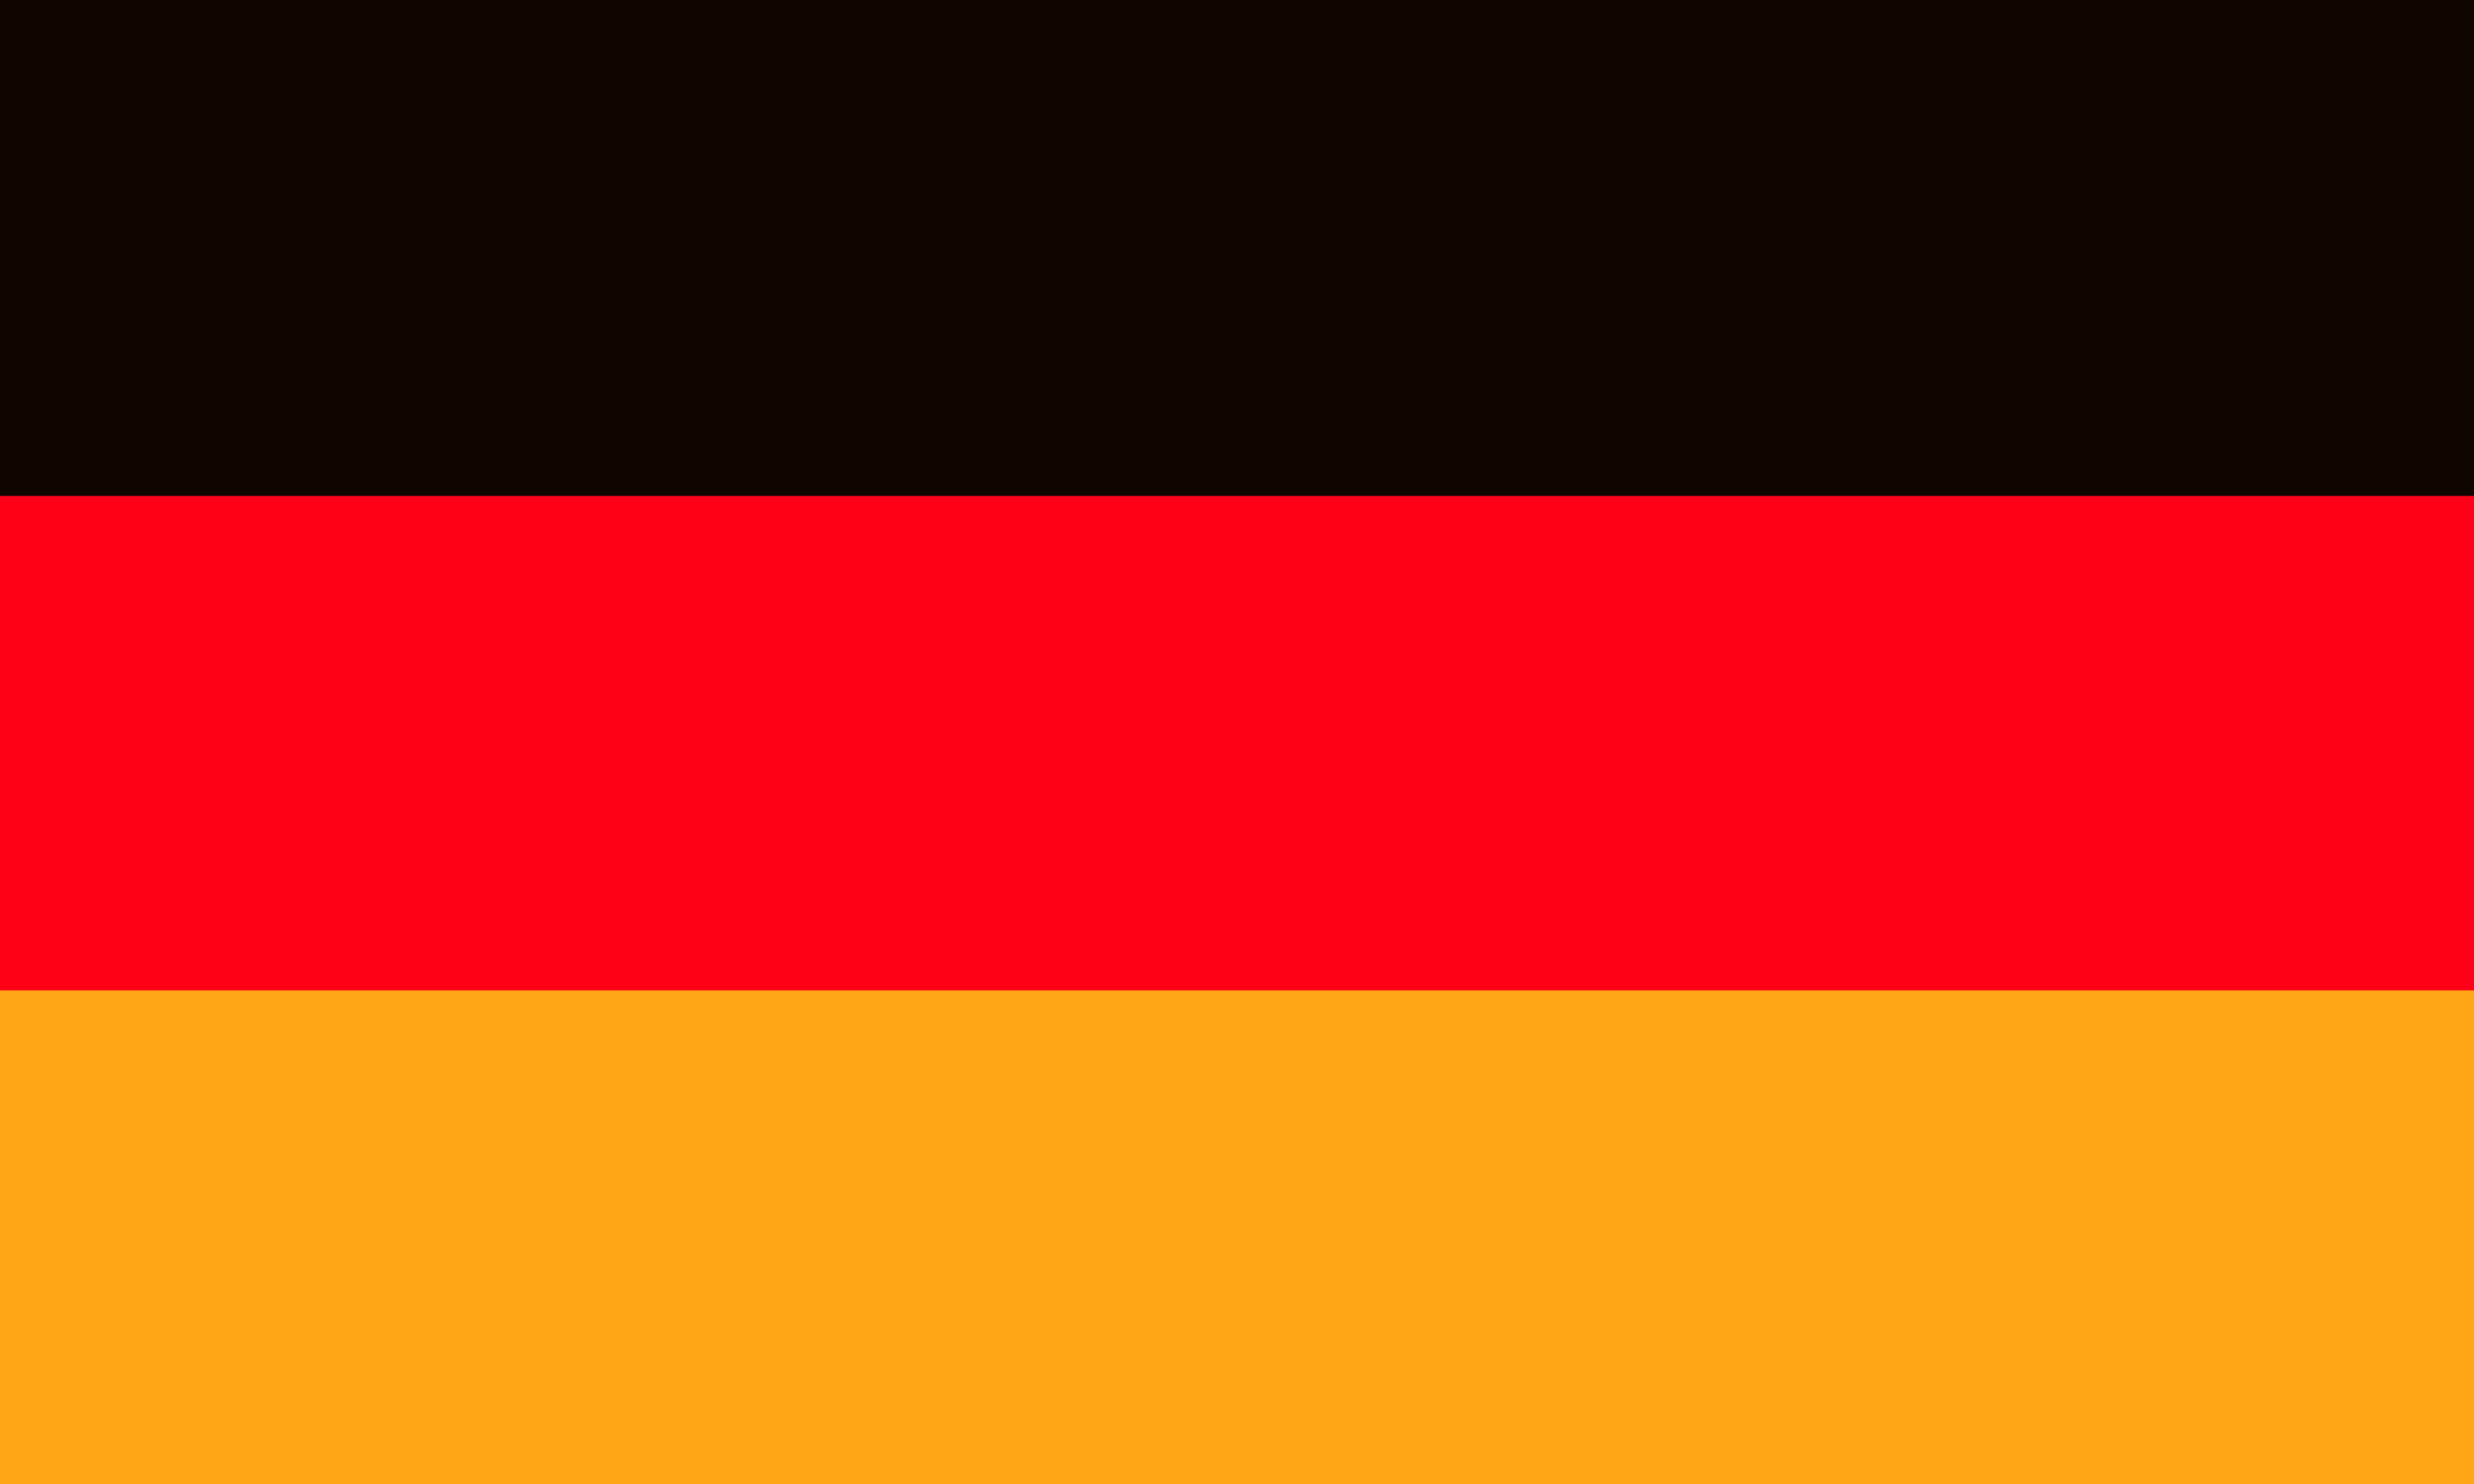
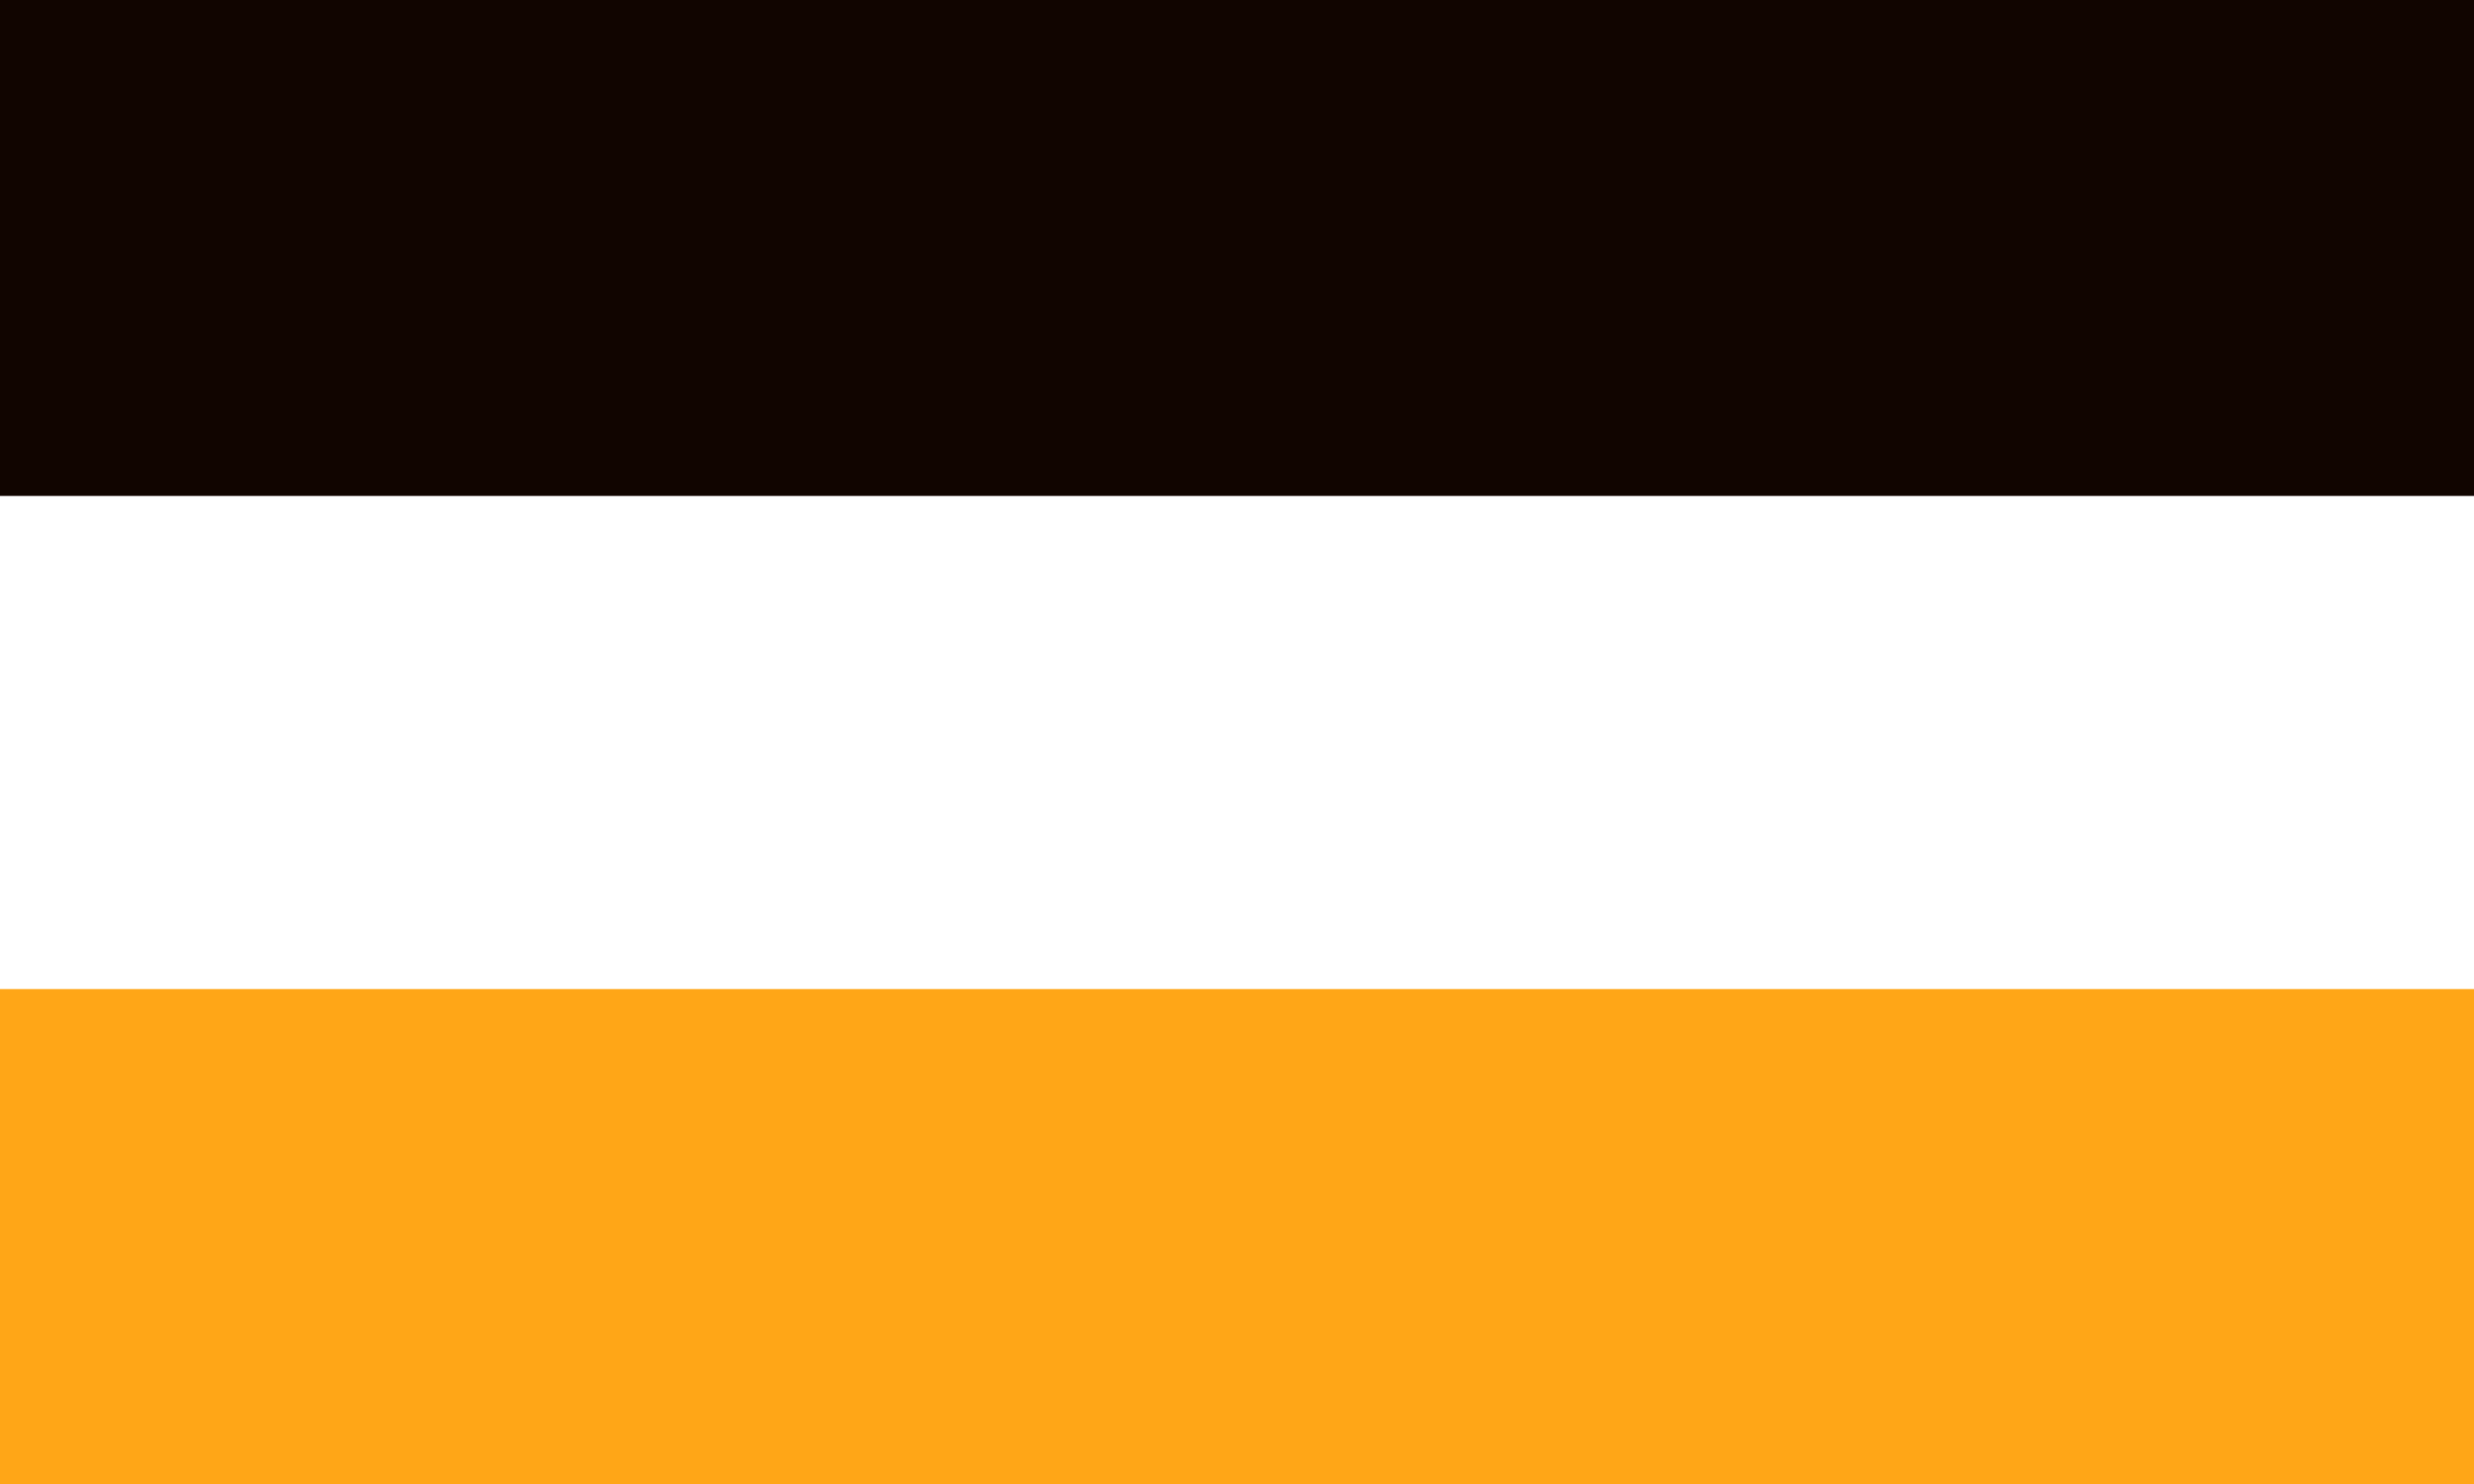
<svg xmlns="http://www.w3.org/2000/svg" width="404.761" height="242.891" viewBox="0 0 303.571 182.168">
  <path style="fill:#ffa617;fill-opacity:1;fill-rule:nonzero;stroke:none" d="M457.727 536.977v-60.602H154.324v60.602h303.403" transform="translate(-154.24 -354.892)" />
  <path style="fill:none;stroke:#ffa617;stroke-width:1.685;stroke-linecap:butt;stroke-linejoin:miter;stroke-miterlimit:10;stroke-opacity:1" d="M4577.266 3050.234v606.016H1543.242v-606.016zm0 0" transform="matrix(.1 0 0 -.1 -154.24 487.108)" />
-   <path style="fill:#ff0019;fill-opacity:1;fill-rule:nonzero;stroke:none" d="M457.727 476.375v-60.7H154.324v60.7h303.403" transform="translate(-154.24 -354.892)" />
-   <path style="fill:none;stroke:#ff0019;stroke-width:1.685;stroke-linecap:butt;stroke-linejoin:miter;stroke-miterlimit:10;stroke-opacity:1" d="M4577.266 3656.25v606.992H1543.242V3656.25Zm0 0" transform="matrix(.1 0 0 -.1 -154.24 487.108)" />
  <path style="fill:#110500;fill-opacity:1;fill-rule:nonzero;stroke:none" d="M457.727 415.676v-60.7H154.324v60.7h303.403" transform="translate(-154.24 -354.892)" />
  <path style="fill:none;stroke:#110500;stroke-width:1.685;stroke-linecap:butt;stroke-linejoin:miter;stroke-miterlimit:10;stroke-opacity:1" d="M4577.266 4263.242v606.992H1543.242v-606.992zm0 0" transform="matrix(.1 0 0 -.1 -154.24 487.108)" />
</svg>